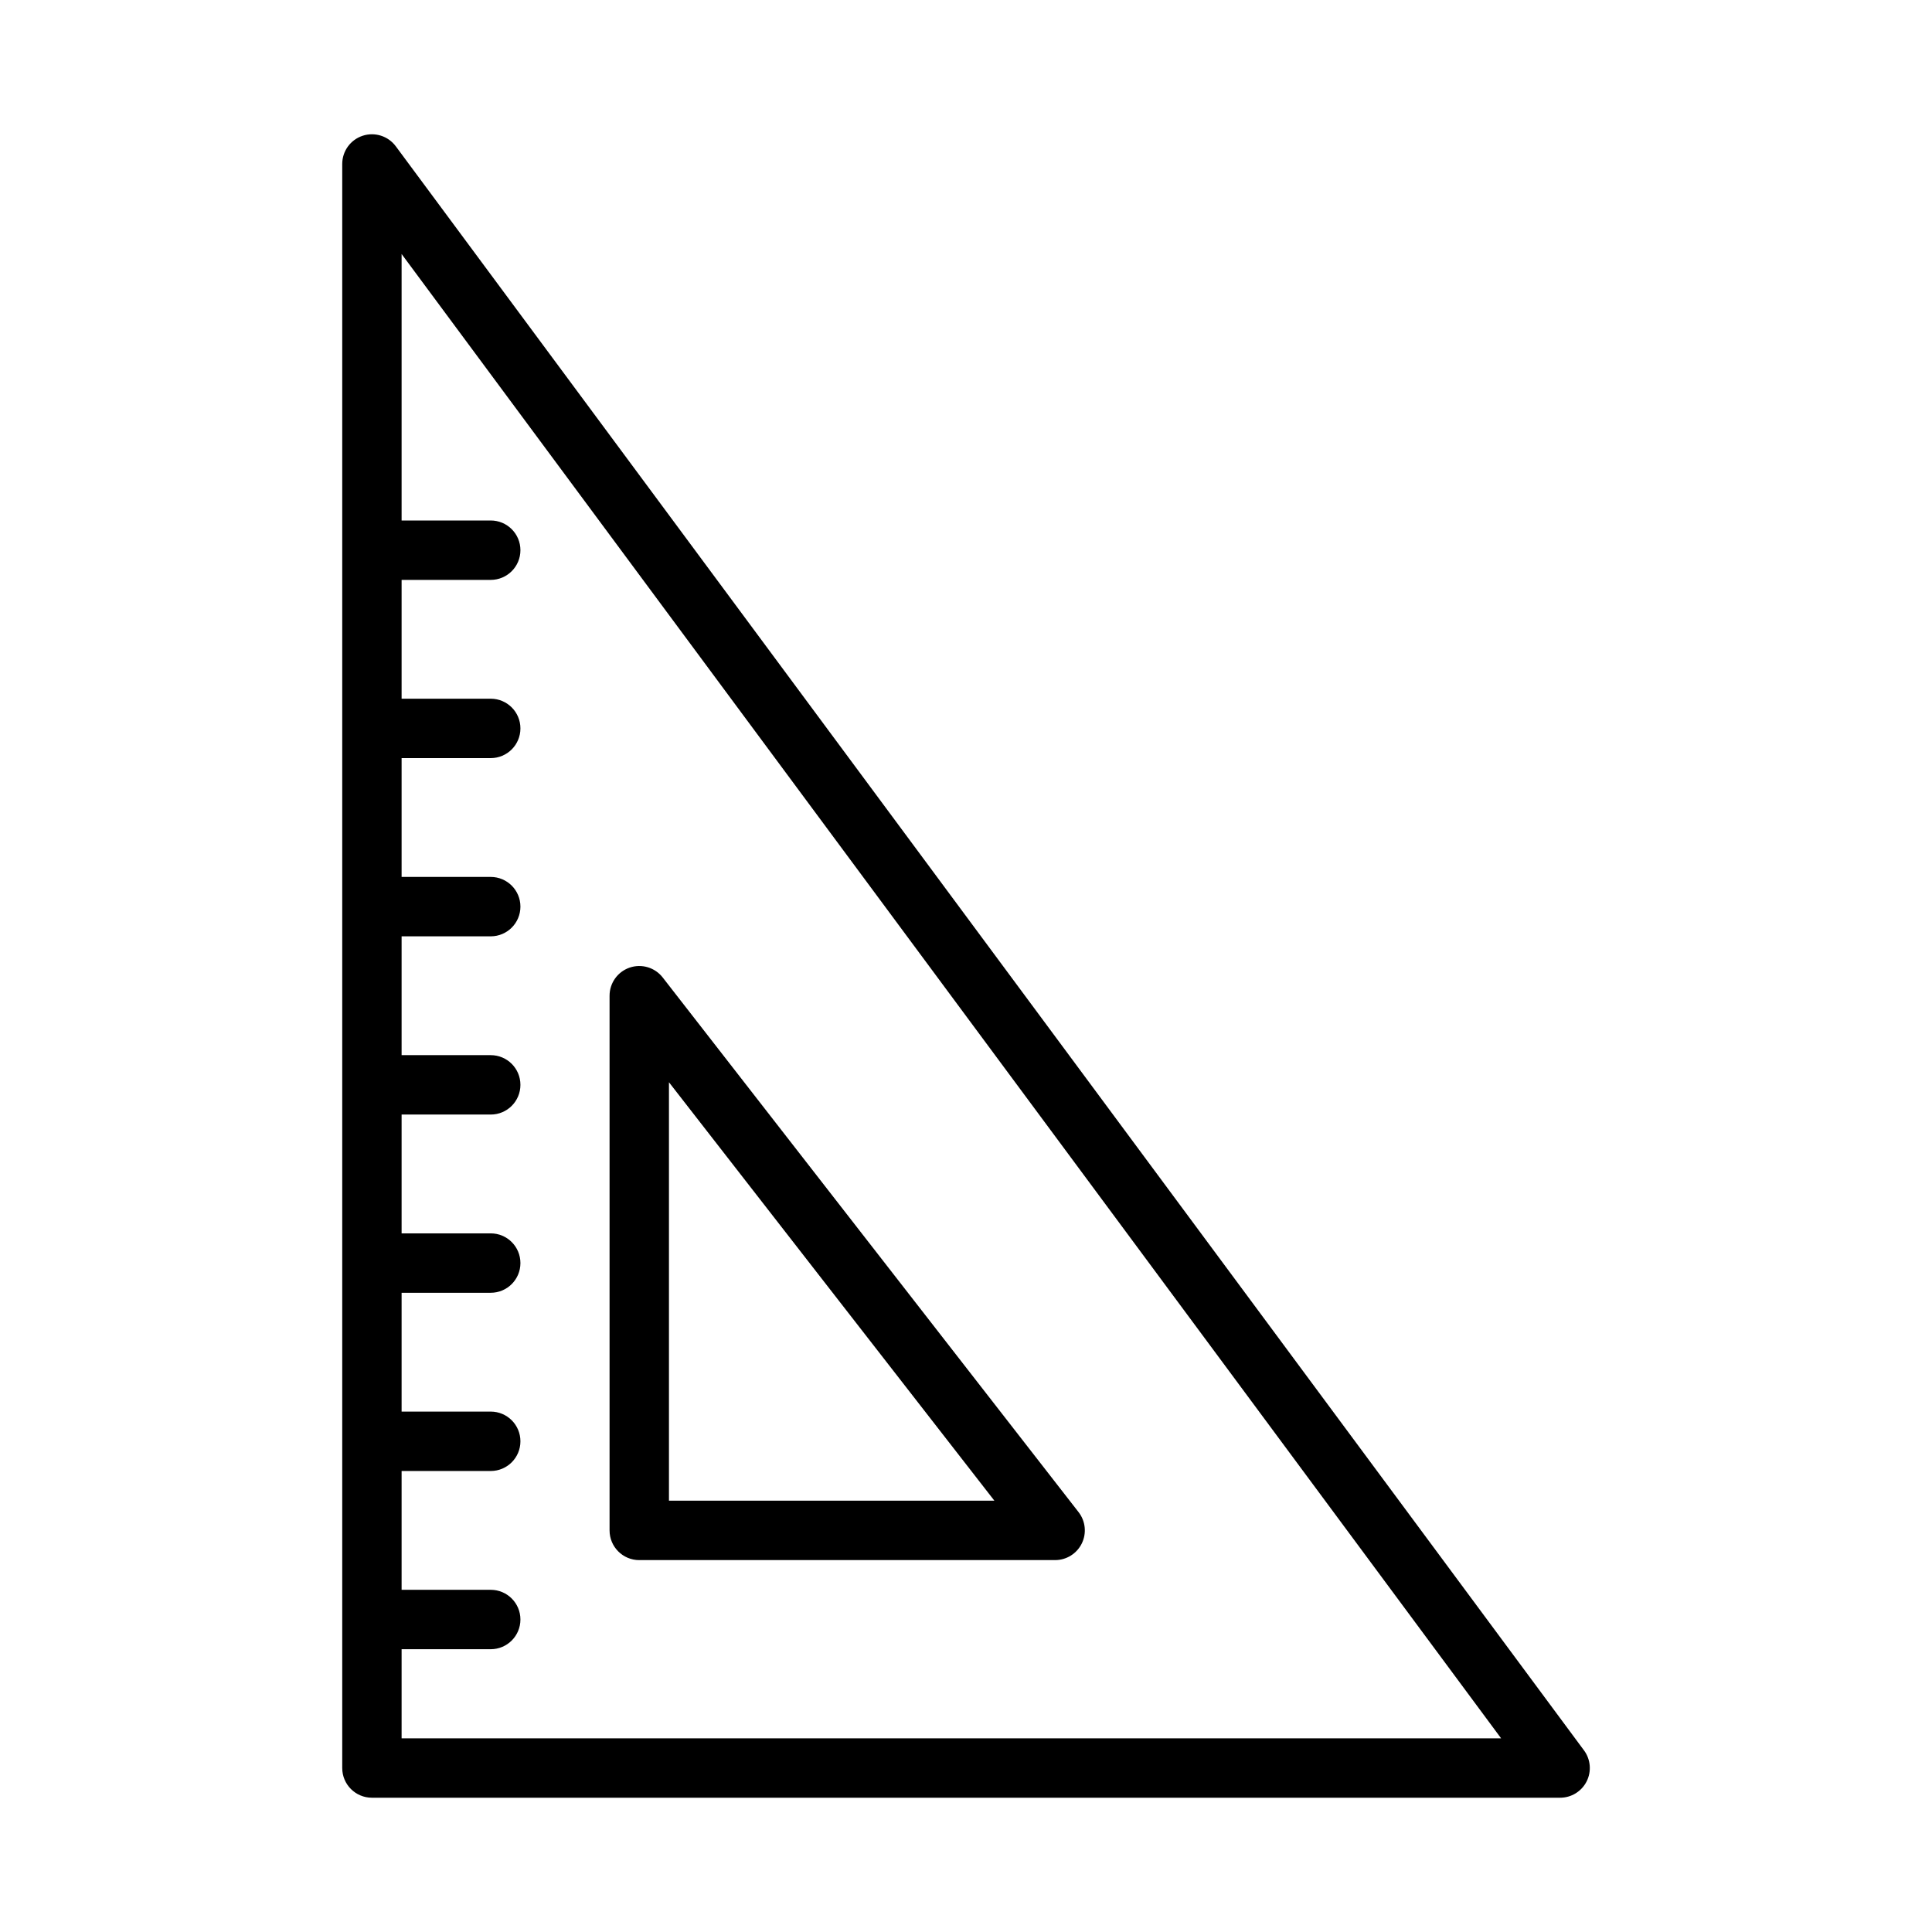
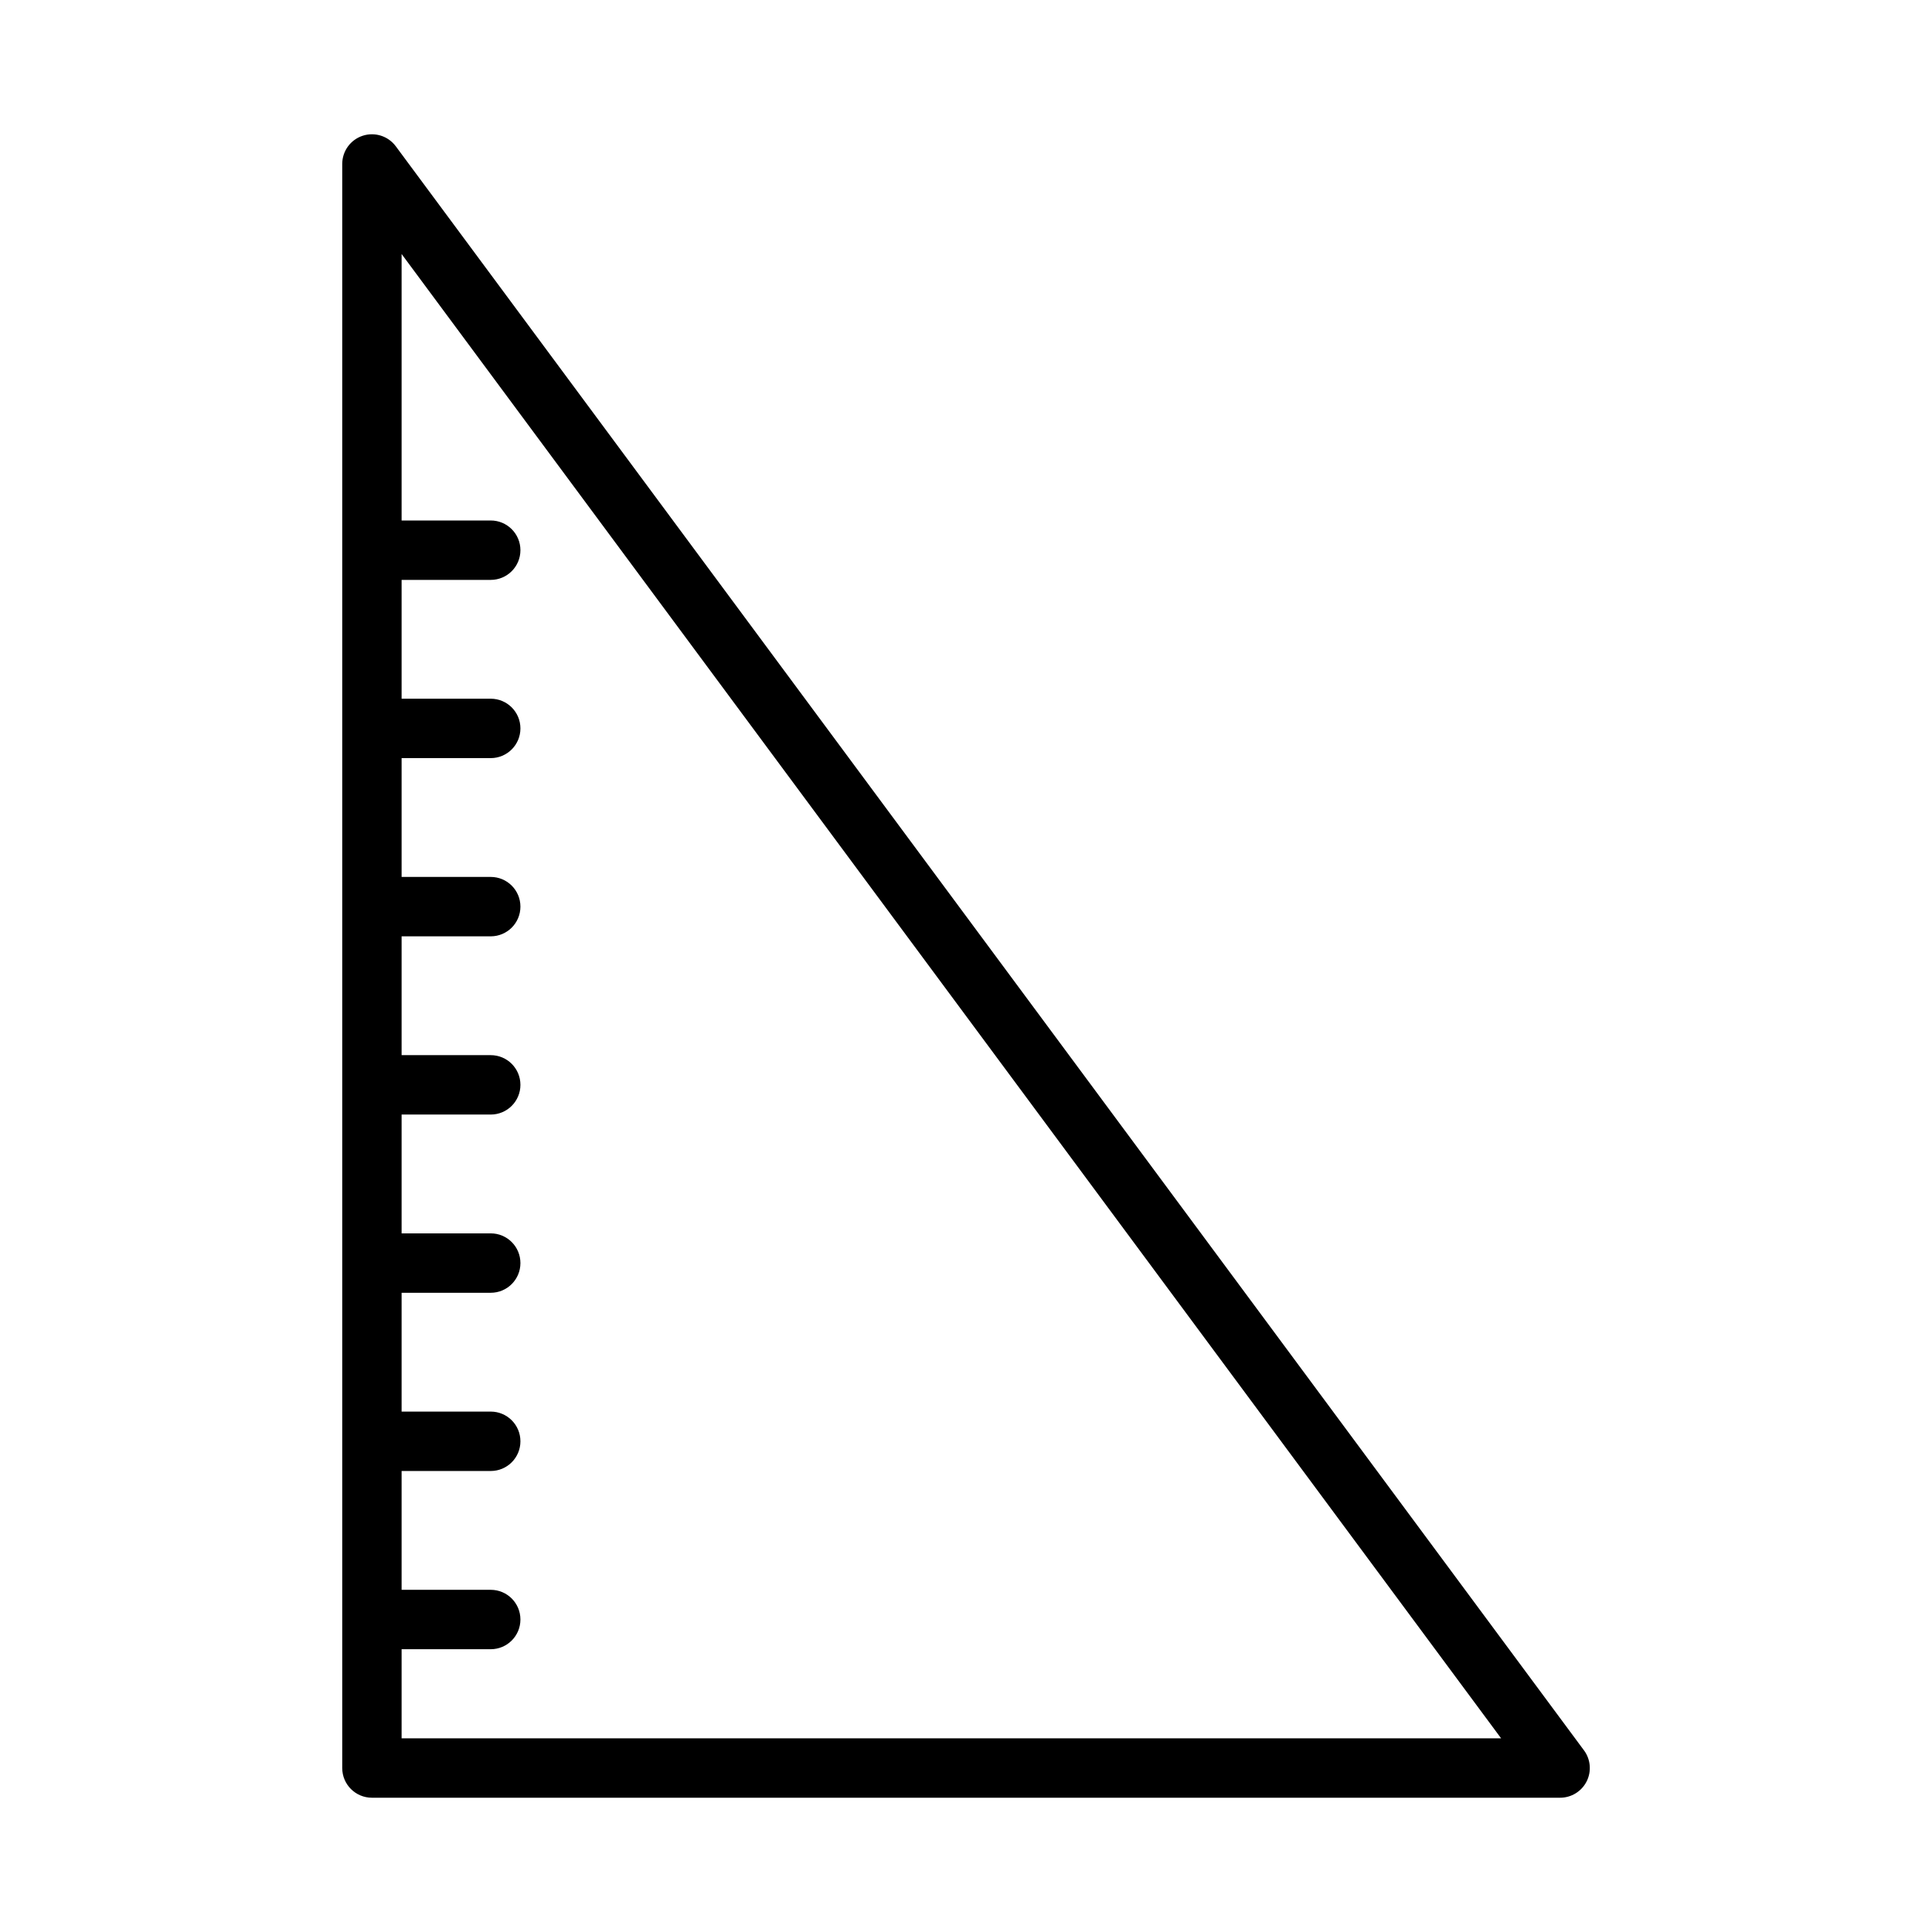
<svg xmlns="http://www.w3.org/2000/svg" fill="#000000" width="800px" height="800px" version="1.1" viewBox="144 144 512 512">
  <g>
    <path d="m563.77 607.86-314.88-425.09c-2.027-2.734-5.57-3.848-8.793-2.789-3.223 1.062-5.402 4.074-5.402 7.473v425.09c0 4.352 3.523 7.871 7.871 7.871h314.88c2.977 0 5.691-1.676 7.031-4.328 1.336-2.66 1.062-5.84-0.707-8.23zm-313.34-3.184v-23.617h23.617c4.348 0 7.871-3.519 7.871-7.871 0-4.352-3.523-7.871-7.871-7.871h-23.617v-31.488h23.617c4.348 0 7.871-3.519 7.871-7.871s-3.523-7.871-7.871-7.871h-23.617v-31.488h23.617c4.348 0 7.871-3.519 7.871-7.871 0-4.352-3.523-7.871-7.871-7.871h-23.617v-31.488h23.617c4.348 0 7.871-3.519 7.871-7.871 0-4.352-3.523-7.871-7.871-7.871h-23.617v-31.488h23.617c4.348 0 7.871-3.523 7.871-7.871 0-4.348-3.523-7.871-7.871-7.871h-23.617v-31.488h23.617c4.348 0 7.871-3.523 7.871-7.871s-3.523-7.871-7.871-7.871h-23.617v-31.488h23.617c4.348 0 7.871-3.523 7.871-7.871 0-4.348-3.523-7.871-7.871-7.871h-23.617v-70.621l291.38 393.36z" />
-     <path d="m313.41 557.44h110.21c3.004 0 5.75-1.715 7.07-4.414 1.32-2.699 0.988-5.918-0.855-8.293l-110.21-141.69c-2.059-2.652-5.594-3.707-8.773-2.613-3.18 1.094-5.312 4.082-5.312 7.445v141.7c0 4.352 3.523 7.871 7.871 7.871zm7.871-126.63 86.242 110.89h-86.242z" />
  </g>
</svg>